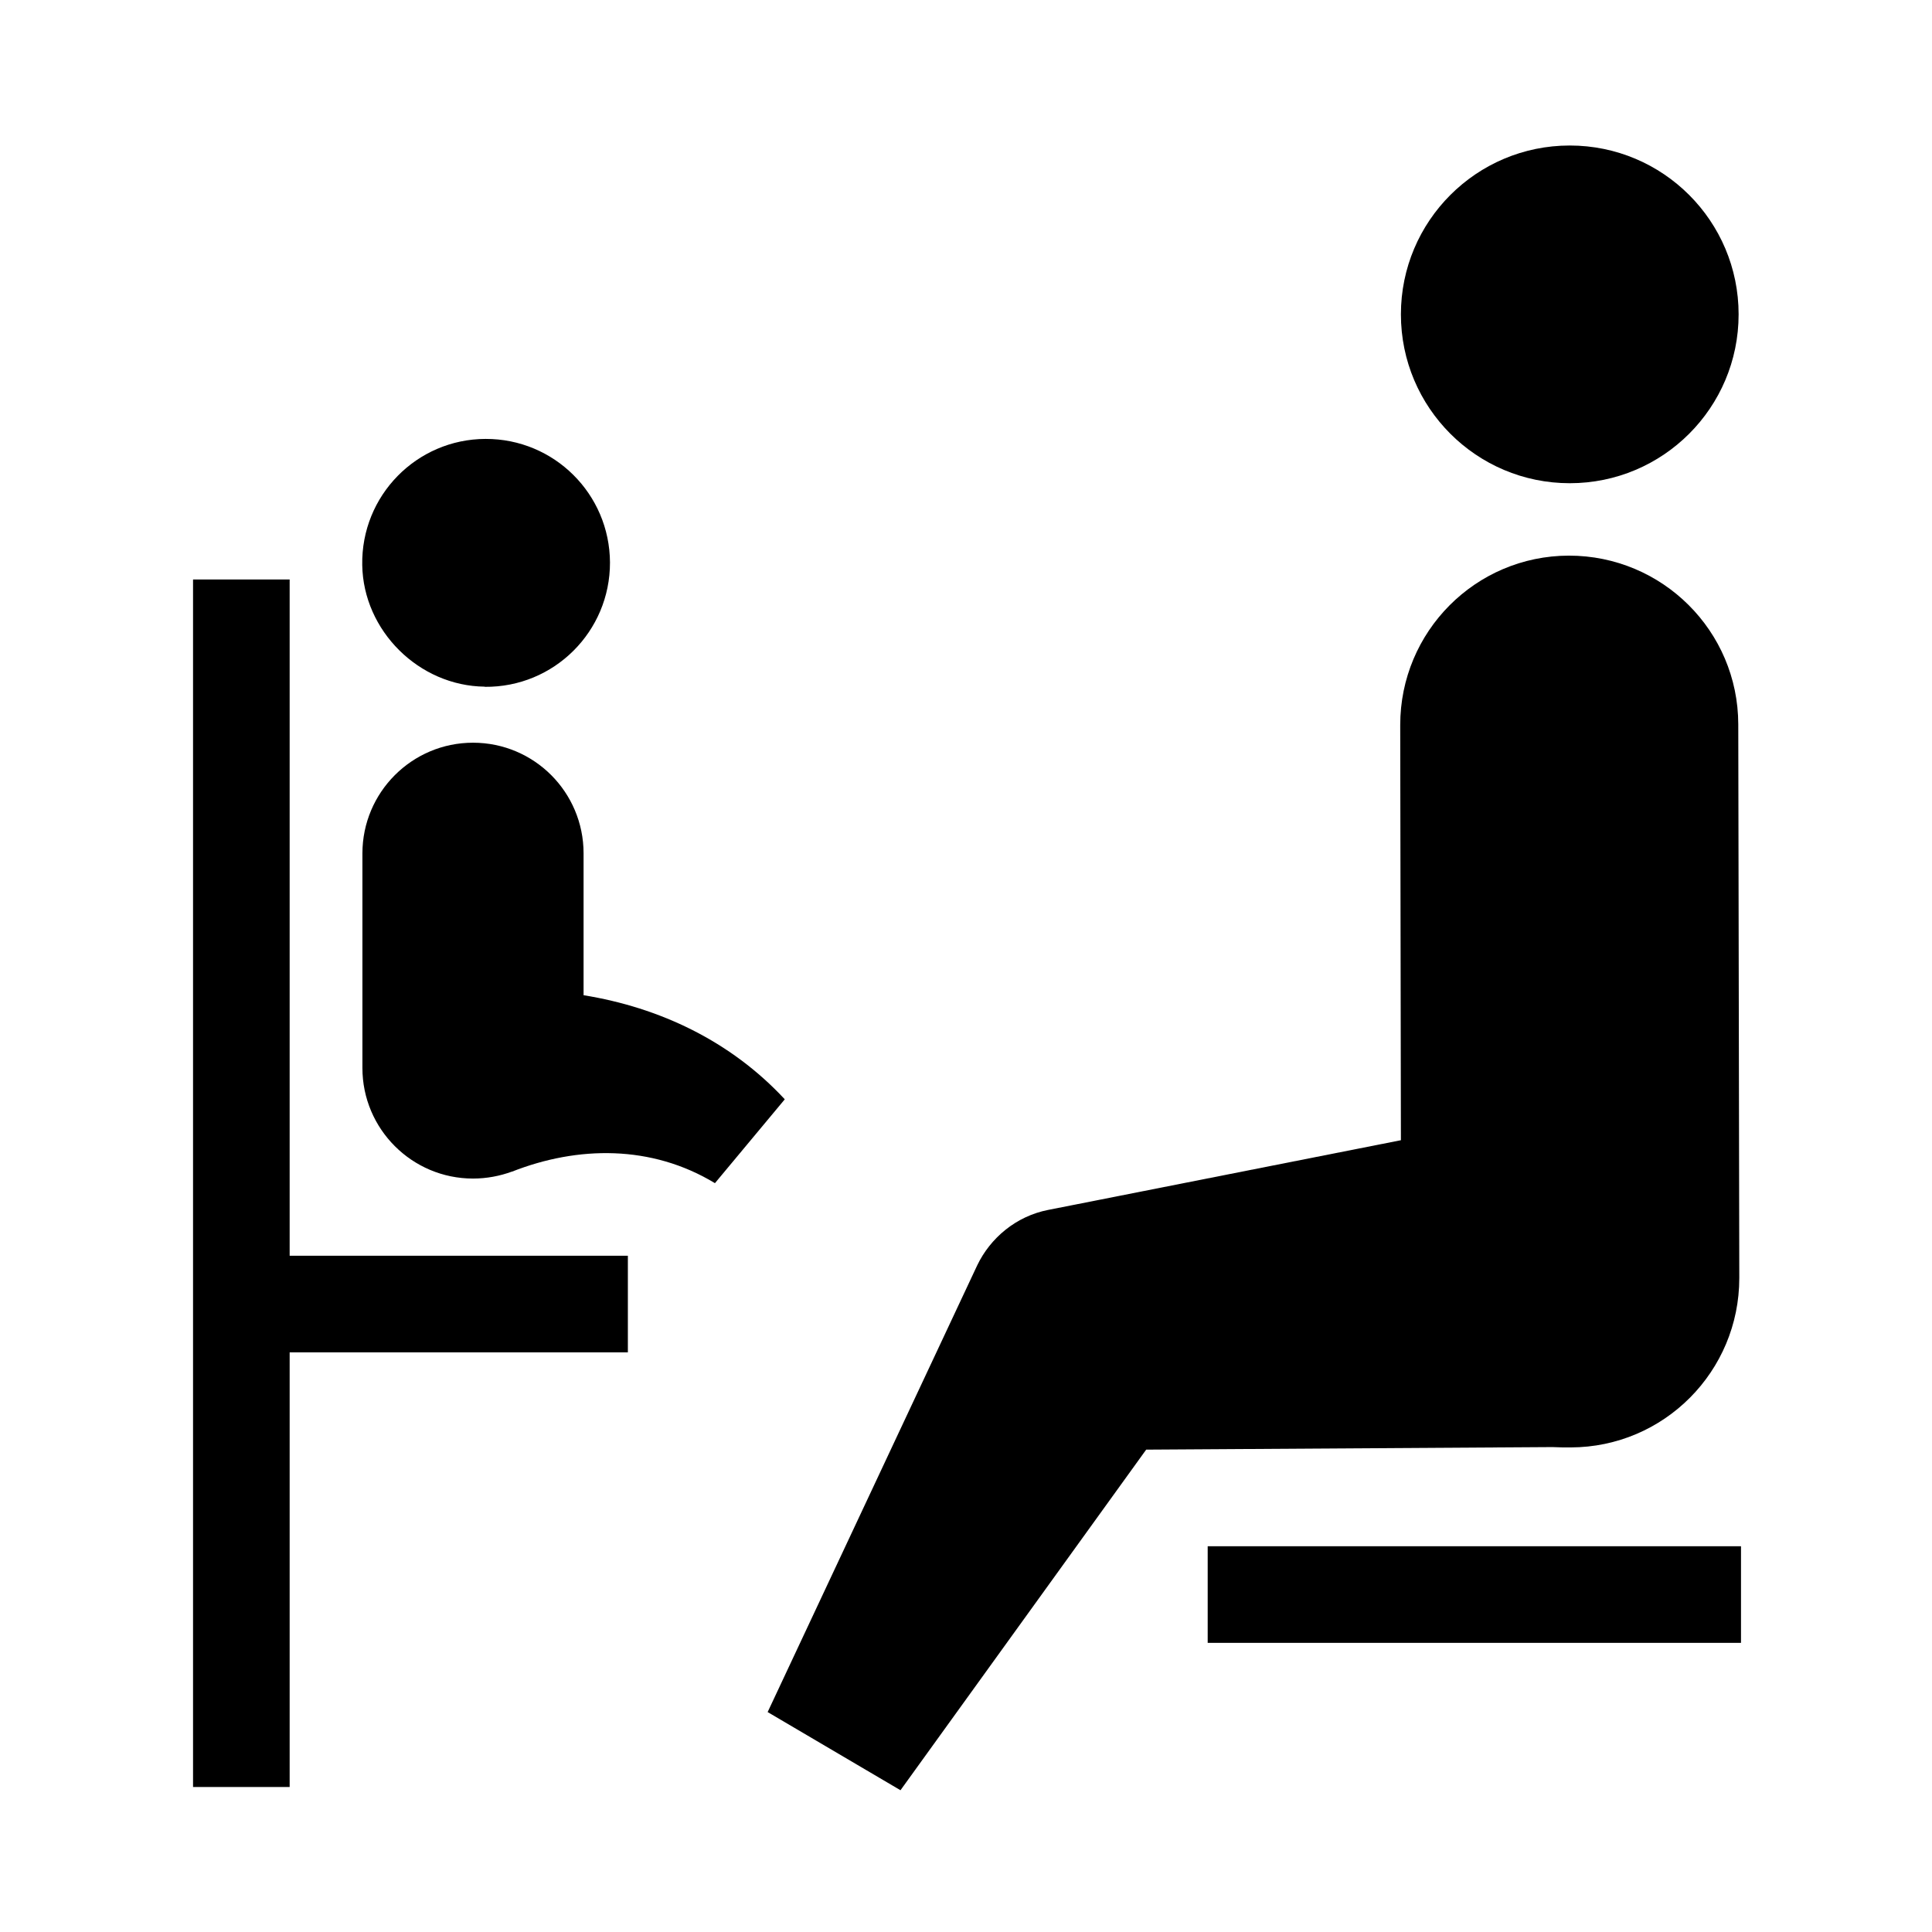
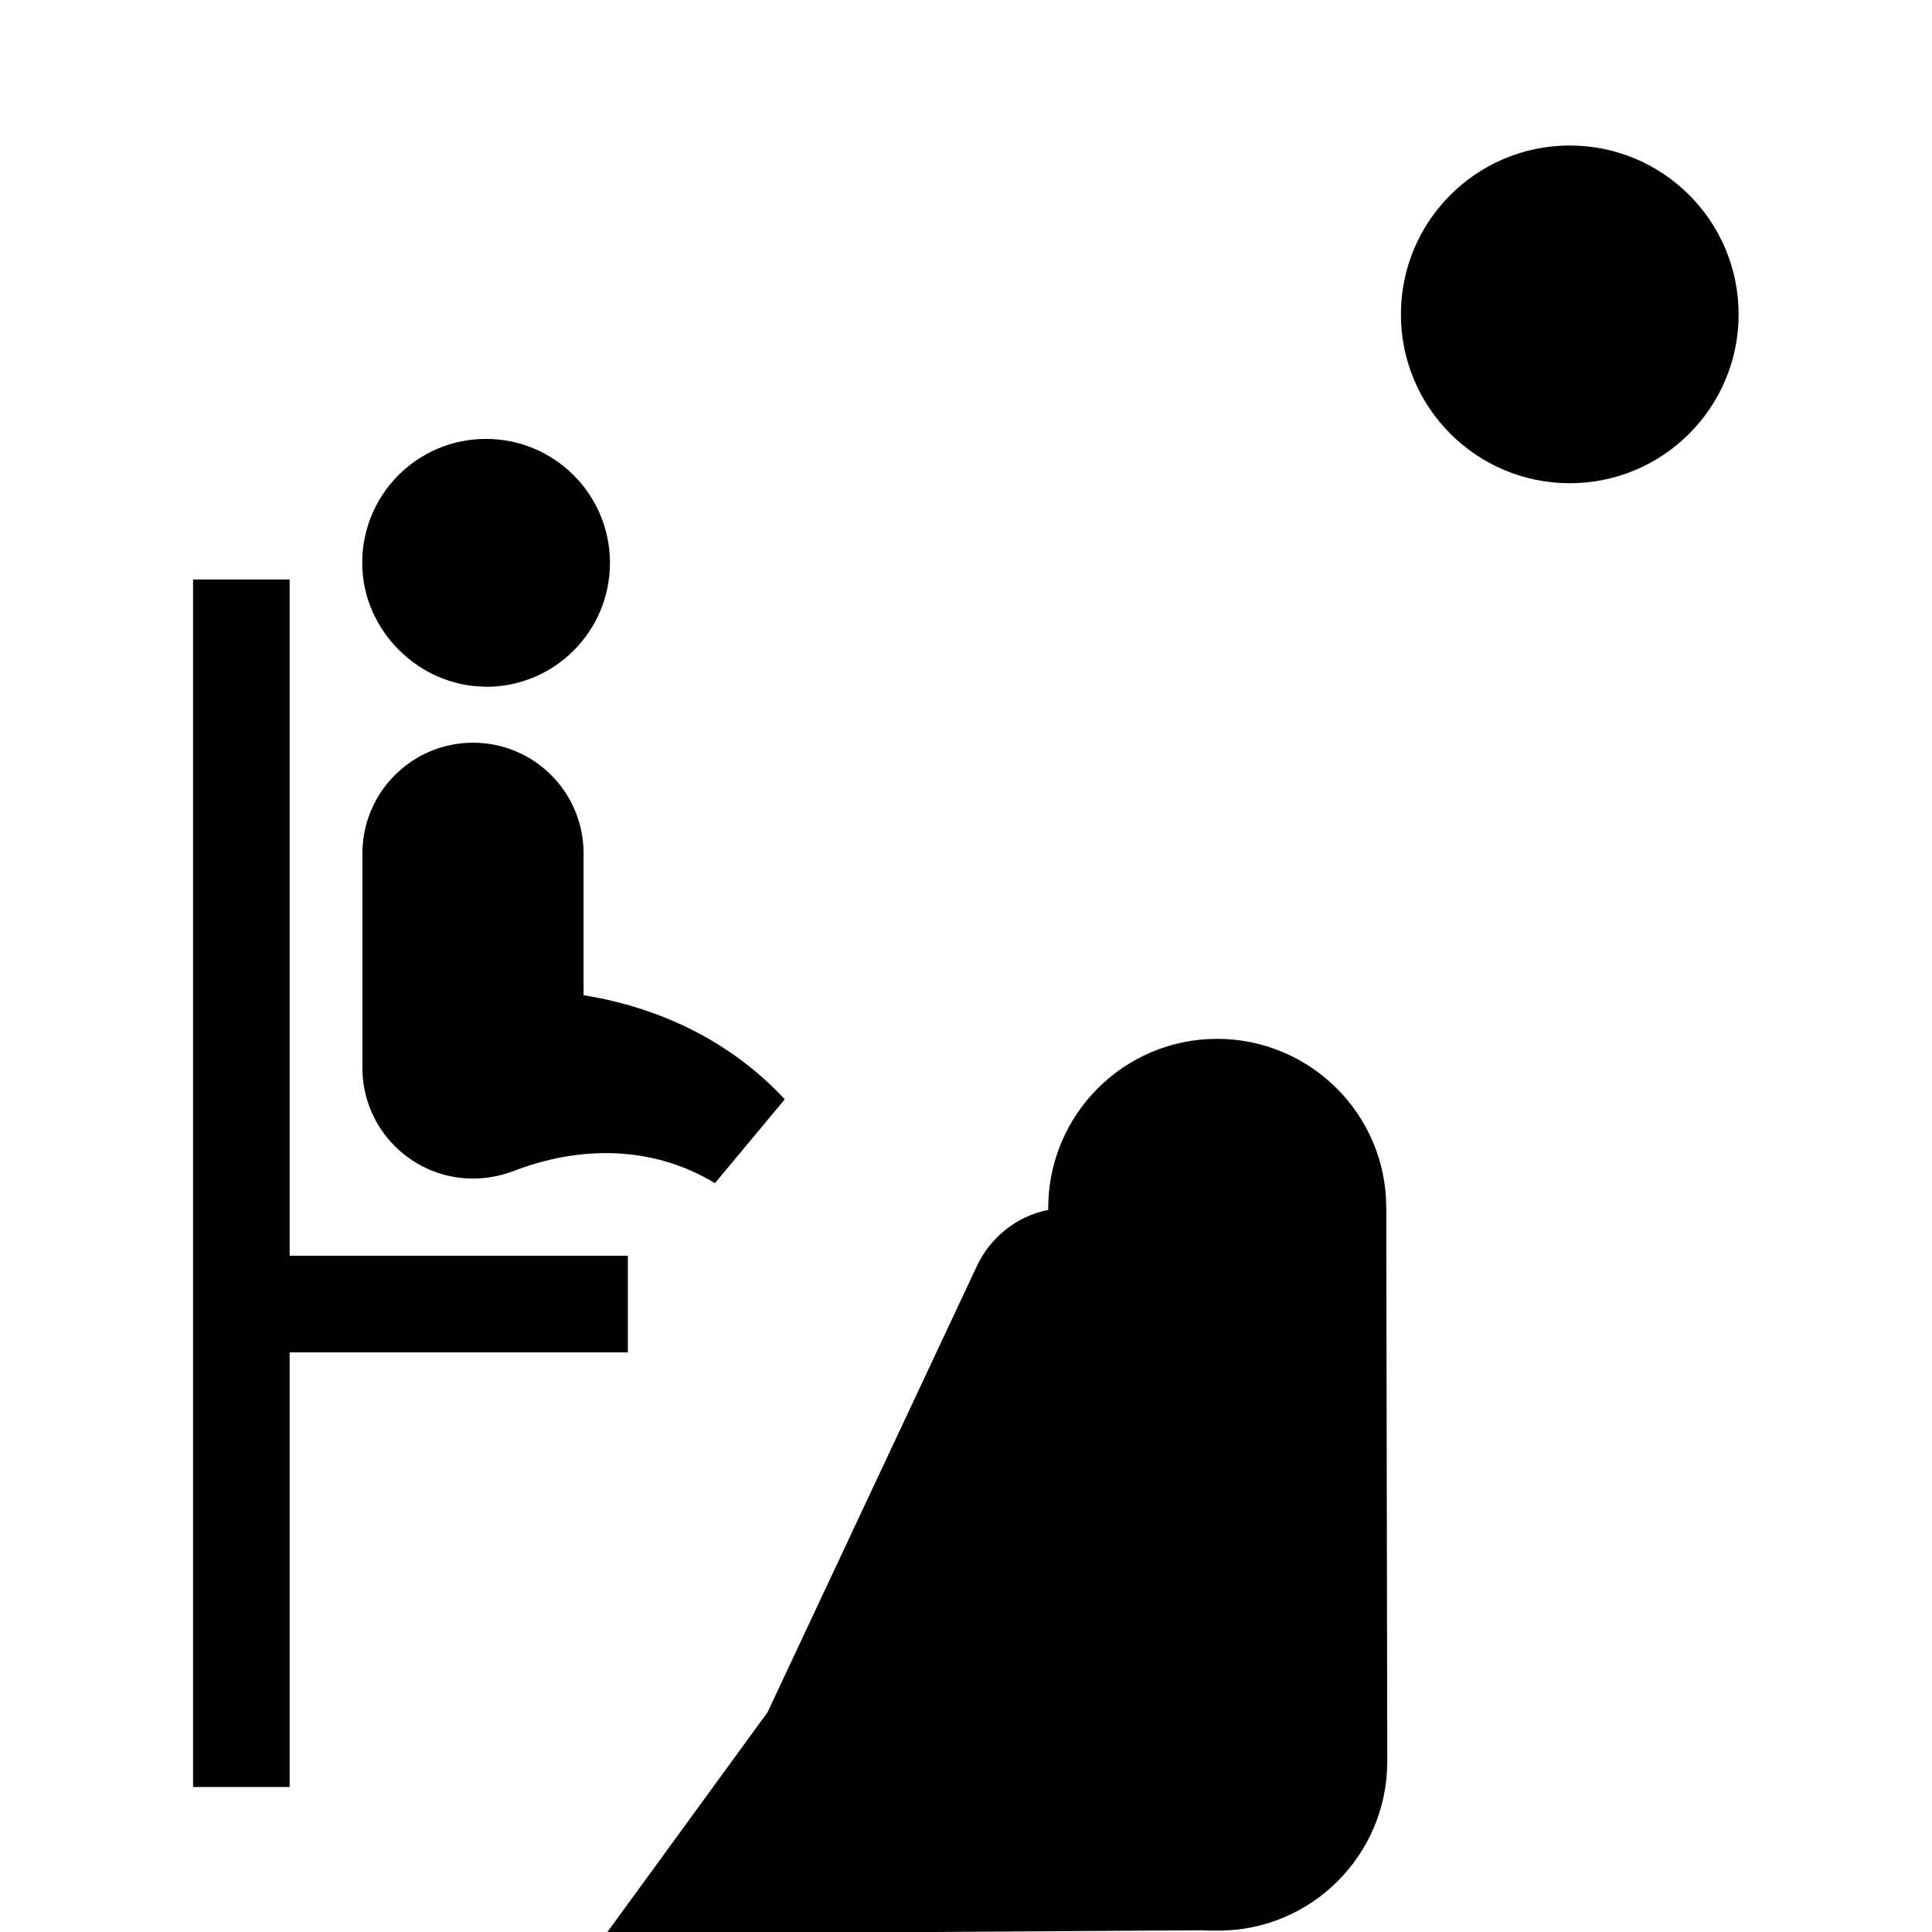
<svg xmlns="http://www.w3.org/2000/svg" id="_レイヤー_2" data-name="レイヤー 2" viewBox="0 0 113.39 113.39">
  <defs>
    <style>
      .cls-1 {
        fill: none;
      }

      .cls-1, .cls-2 {
        stroke-width: 0px;
      }
    </style>
  </defs>
  <g id="waku">
    <g>
      <g>
-         <path class="cls-2" d="m45.05,100.49l12.3-26.22c.77-1.61,2.28-2.89,4.17-3.26l1.32-.26,19.38-3.83-.04-24.27h0s0-.1,0-.1c0-5.48,4.42-9.93,9.9-9.94,5.48,0,9.93,4.42,9.94,9.9l.06,32.4h0s0,.1,0,.1c0,5.48-4.42,9.93-9.9,9.94h-.02c-.35,0-.64,0-1.04-.02l-23.85.15-14.42,19.99-7.8-4.59Z" />
+         <path class="cls-2" d="m45.05,100.49l12.3-26.22c.77-1.61,2.28-2.89,4.17-3.26h0s0-.1,0-.1c0-5.48,4.42-9.93,9.9-9.94,5.48,0,9.93,4.42,9.94,9.9l.06,32.4h0s0,.1,0,.1c0,5.48-4.42,9.93-9.9,9.94h-.02c-.35,0-.64,0-1.04-.02l-23.85.15-14.42,19.99-7.8-4.59Z" />
        <circle class="cls-2" cx="92.13" cy="18.45" r="9.91" />
-         <rect class="cls-2" x="70.88" y="90.75" width="31.3" height="5.67" />
        <polygon class="cls-2" points="36.85 73.7 17 73.7 17 34.01 11.33 34.01 11.33 104.88 17 104.88 17 79.37 36.85 79.37 36.85 73.7" />
        <g>
          <path class="cls-2" d="m28.45,40.3c-3.86-.04-7.13-3.28-7.19-7.14-.07-4.07,3.19-7.39,7.24-7.4,4.02-.01,7.28,3.23,7.3,7.25.01,4.05-3.28,7.34-7.35,7.3Z" />
          <path class="cls-2" d="m46.05,64.53l-4.09,4.91c-3.73-2.26-8.05-2.19-11.9-.68h-.01c-.71.26-1.48.41-2.29.41-3.58,0-6.49-2.91-6.49-6.49v-12.59c0-3.59,2.91-6.5,6.49-6.5,1.8,0,3.42.73,4.59,1.9,1.17,1.17,1.9,2.8,1.9,4.59v8.33c4.46.72,8.63,2.69,11.8,6.1Z" />
        </g>
      </g>
      <rect class="cls-1" width="113.39" height="113.39" />
      <rect class="cls-1" width="113.39" height="113.39" />
    </g>
  </g>
</svg>